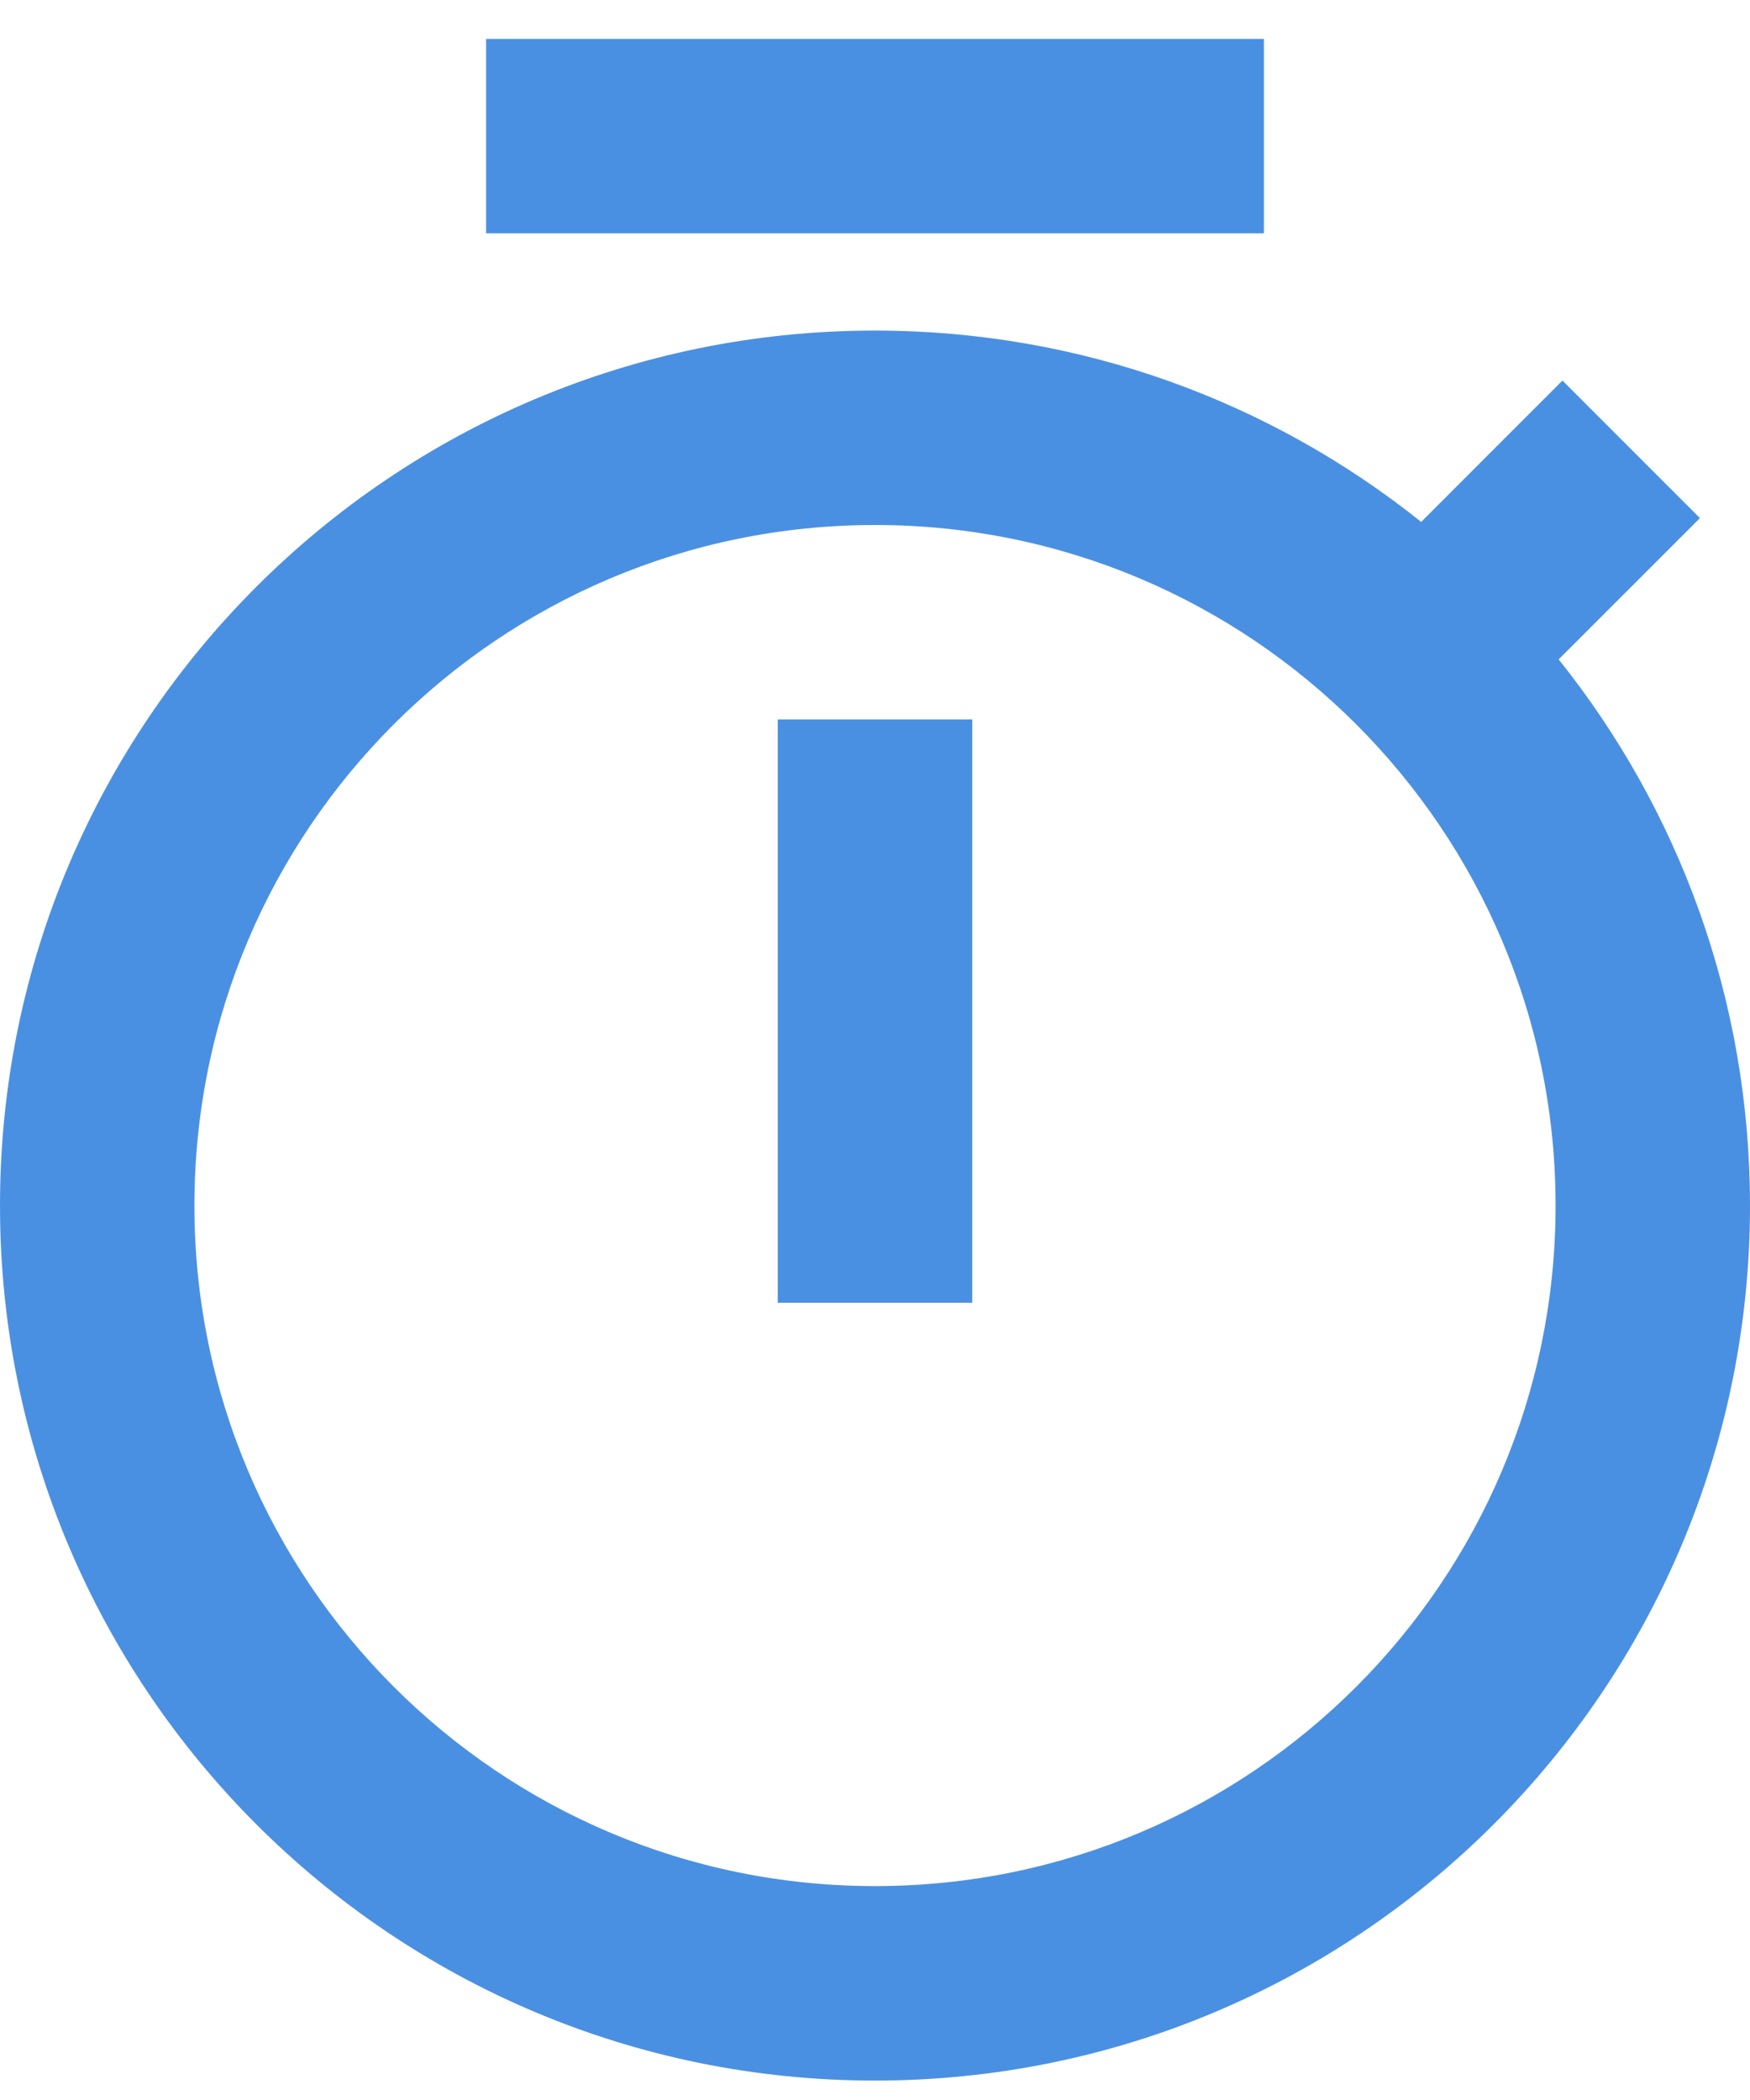
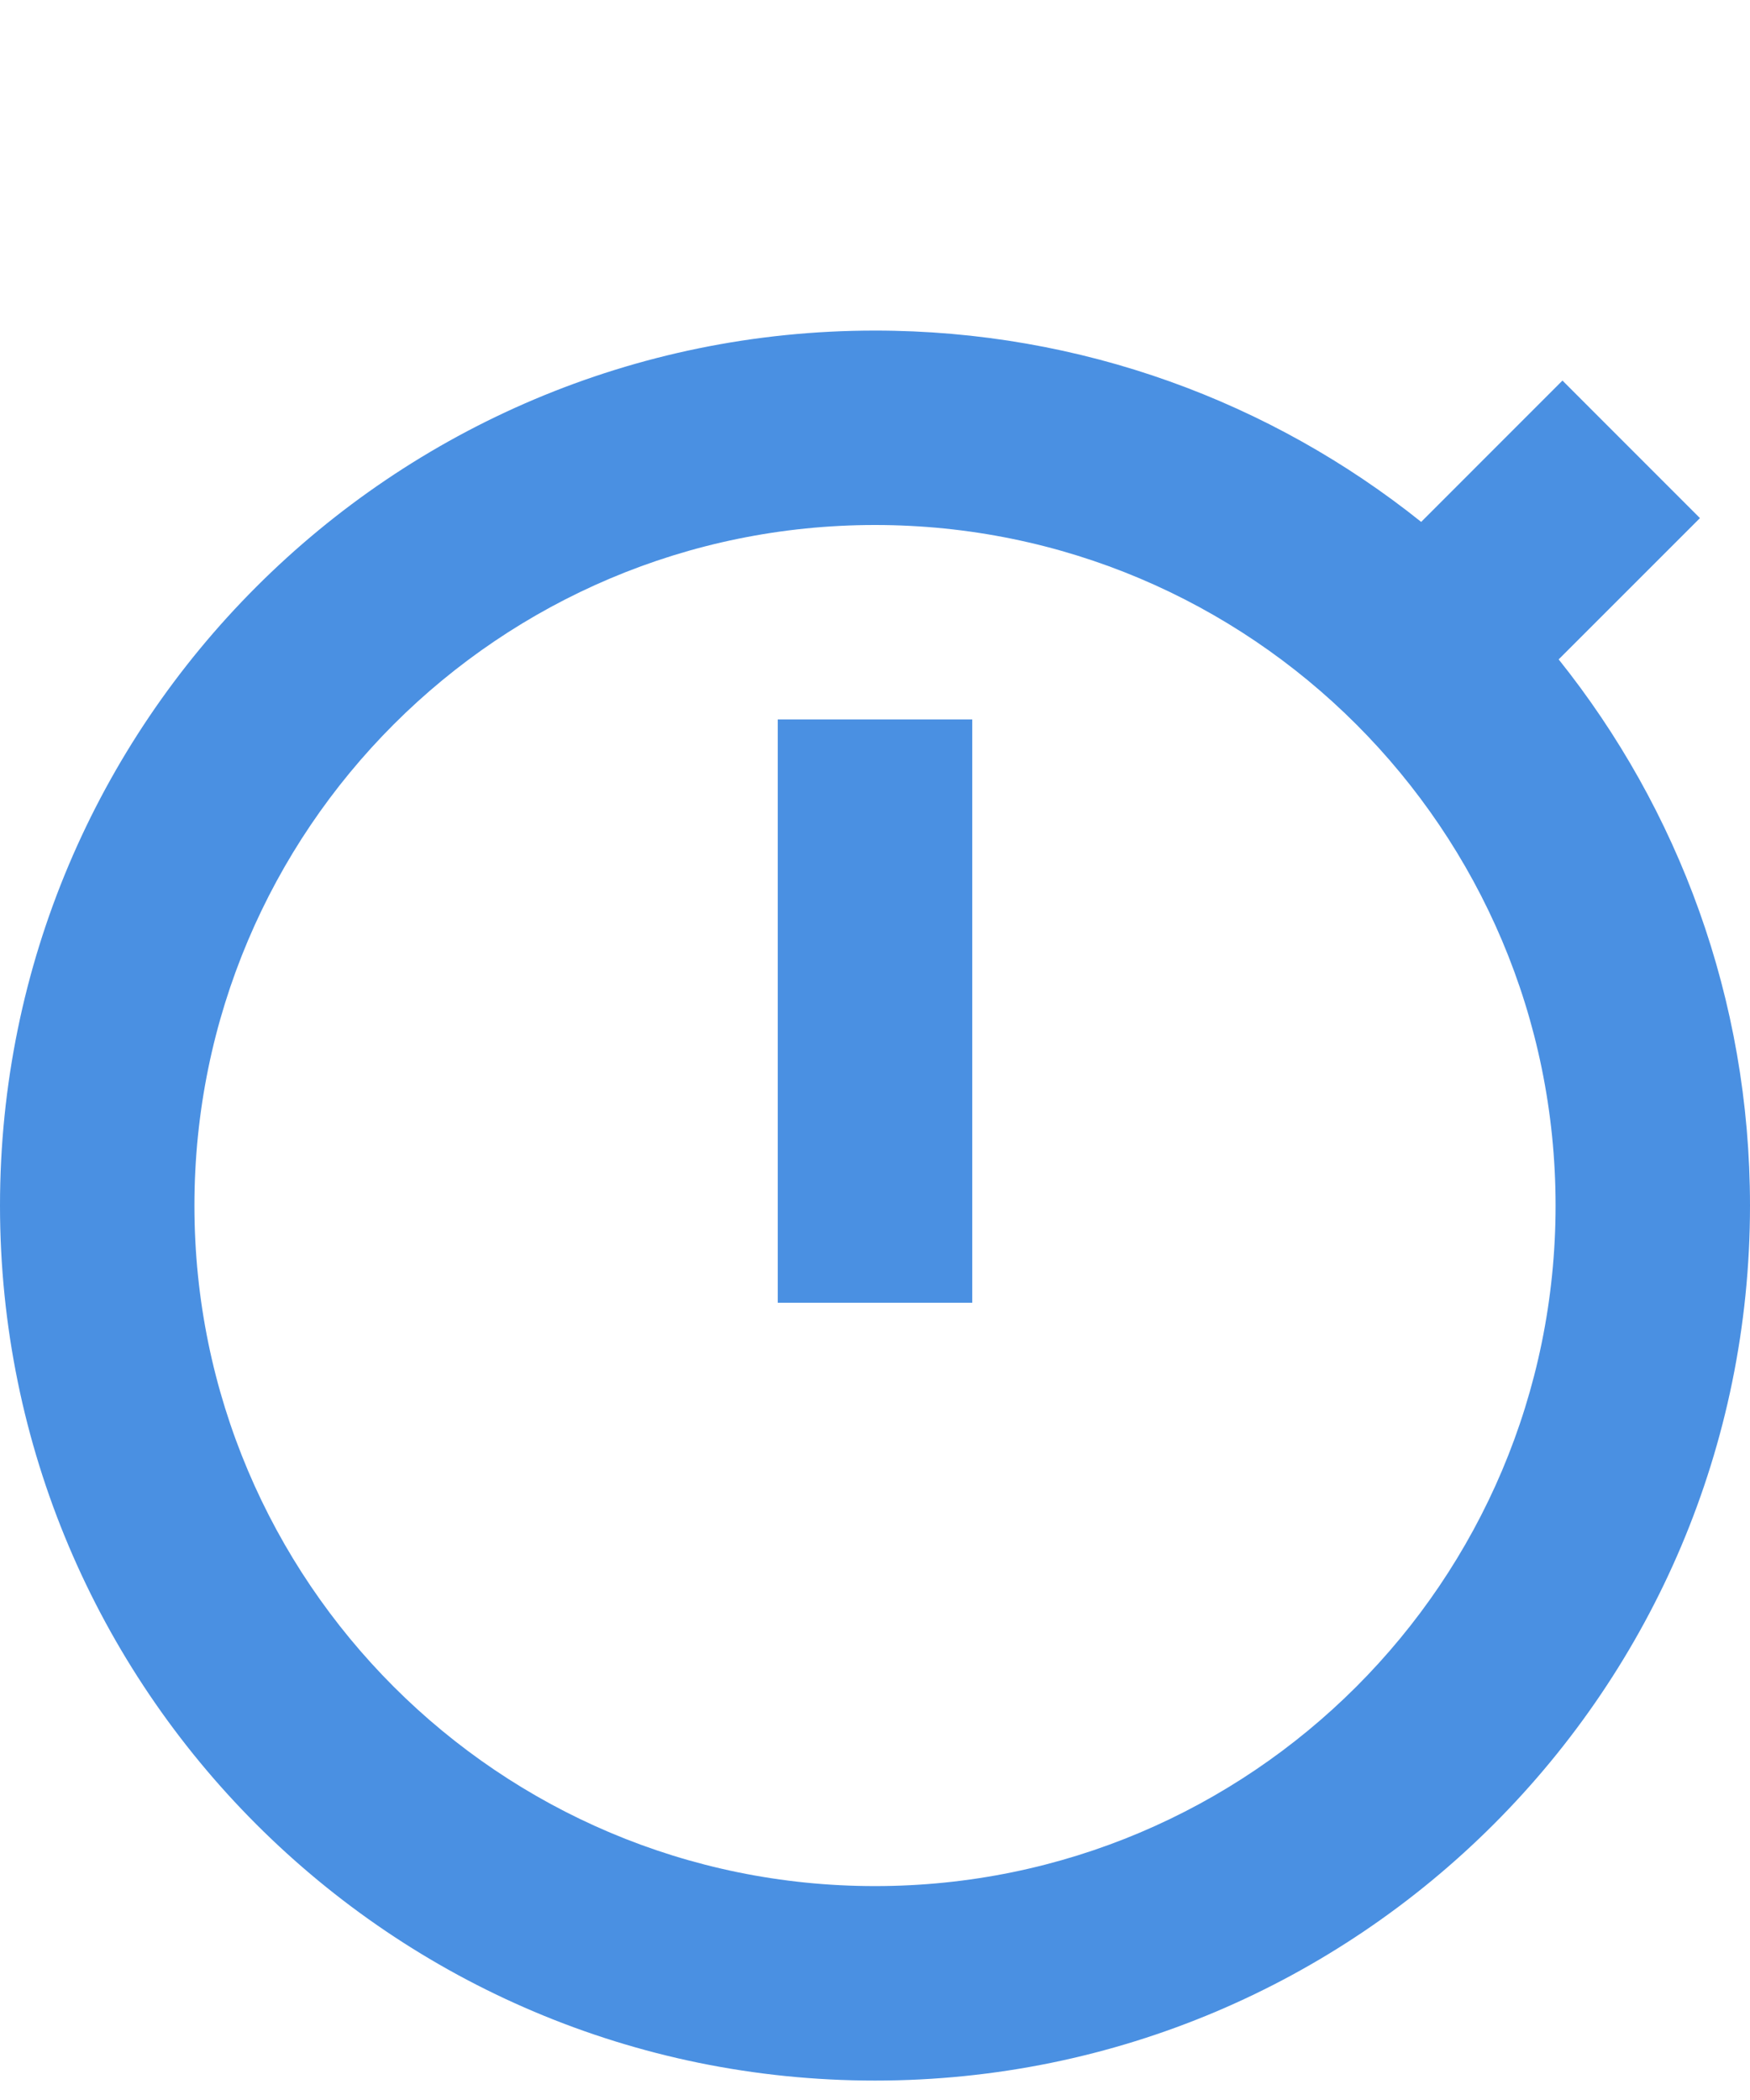
<svg xmlns="http://www.w3.org/2000/svg" width="30" height="36" viewBox="0 0 30 36" fill="none">
-   <path d="M24.363 8.947L26.785 6.524L29.142 8.882L26.72 11.304C28.773 13.87 30 17.125 30 20.667C30 28.951 23.284 35.667 15 35.667C6.716 35.667 0 28.951 0 20.667C0 12.382 6.716 5.667 15 5.667C18.542 5.667 21.797 6.894 24.363 8.947ZM15 32.333C21.443 32.333 26.667 27.11 26.667 20.667C26.667 14.223 21.443 9 15 9C8.557 9 3.333 14.223 3.333 20.667C3.333 27.11 8.557 32.333 15 32.333ZM13.333 12.333H16.667V22.333H13.333V12.333ZM8.333 0.667H21.667V4H8.333V0.667Z" fill="#4A90E2" />
+   <path d="M24.363 8.947L26.785 6.524L29.142 8.882L26.72 11.304C28.773 13.87 30 17.125 30 20.667C30 28.951 23.284 35.667 15 35.667C6.716 35.667 0 28.951 0 20.667C0 12.382 6.716 5.667 15 5.667C18.542 5.667 21.797 6.894 24.363 8.947ZM15 32.333C21.443 32.333 26.667 27.11 26.667 20.667C26.667 14.223 21.443 9 15 9C8.557 9 3.333 14.223 3.333 20.667C3.333 27.11 8.557 32.333 15 32.333ZM13.333 12.333H16.667V22.333H13.333V12.333ZM8.333 0.667V4H8.333V0.667Z" fill="#4A90E2" />
</svg>